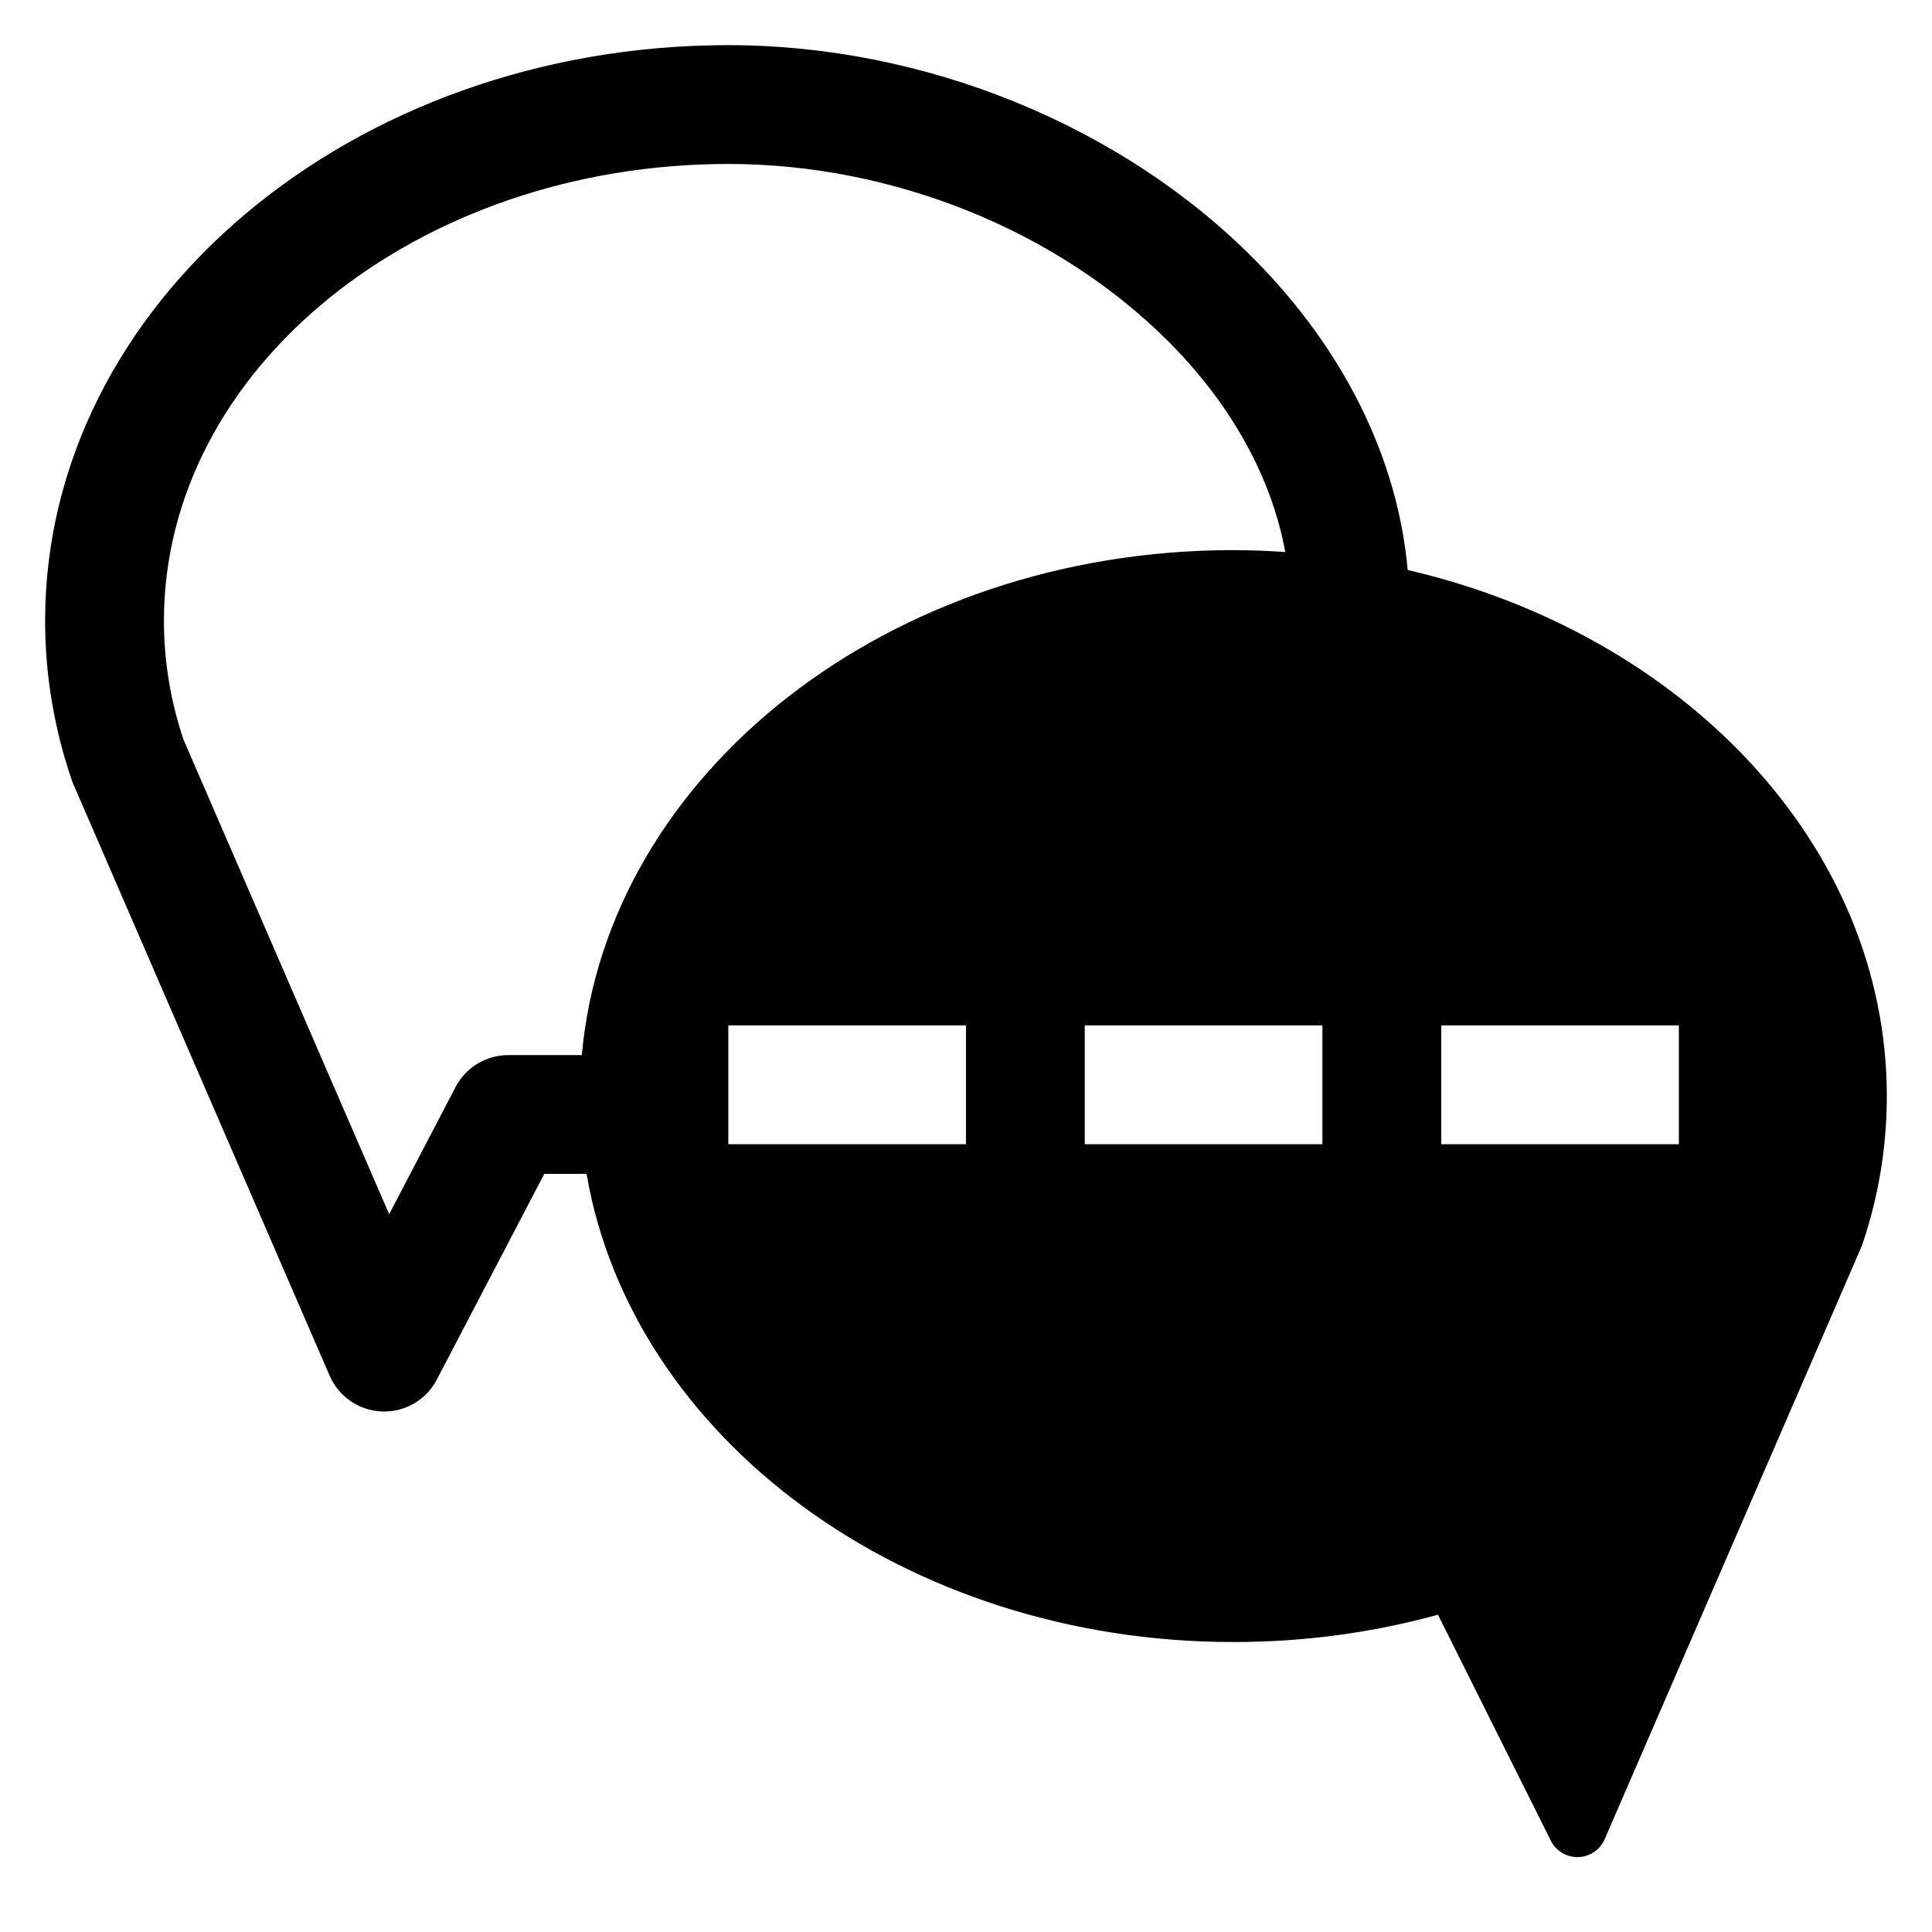
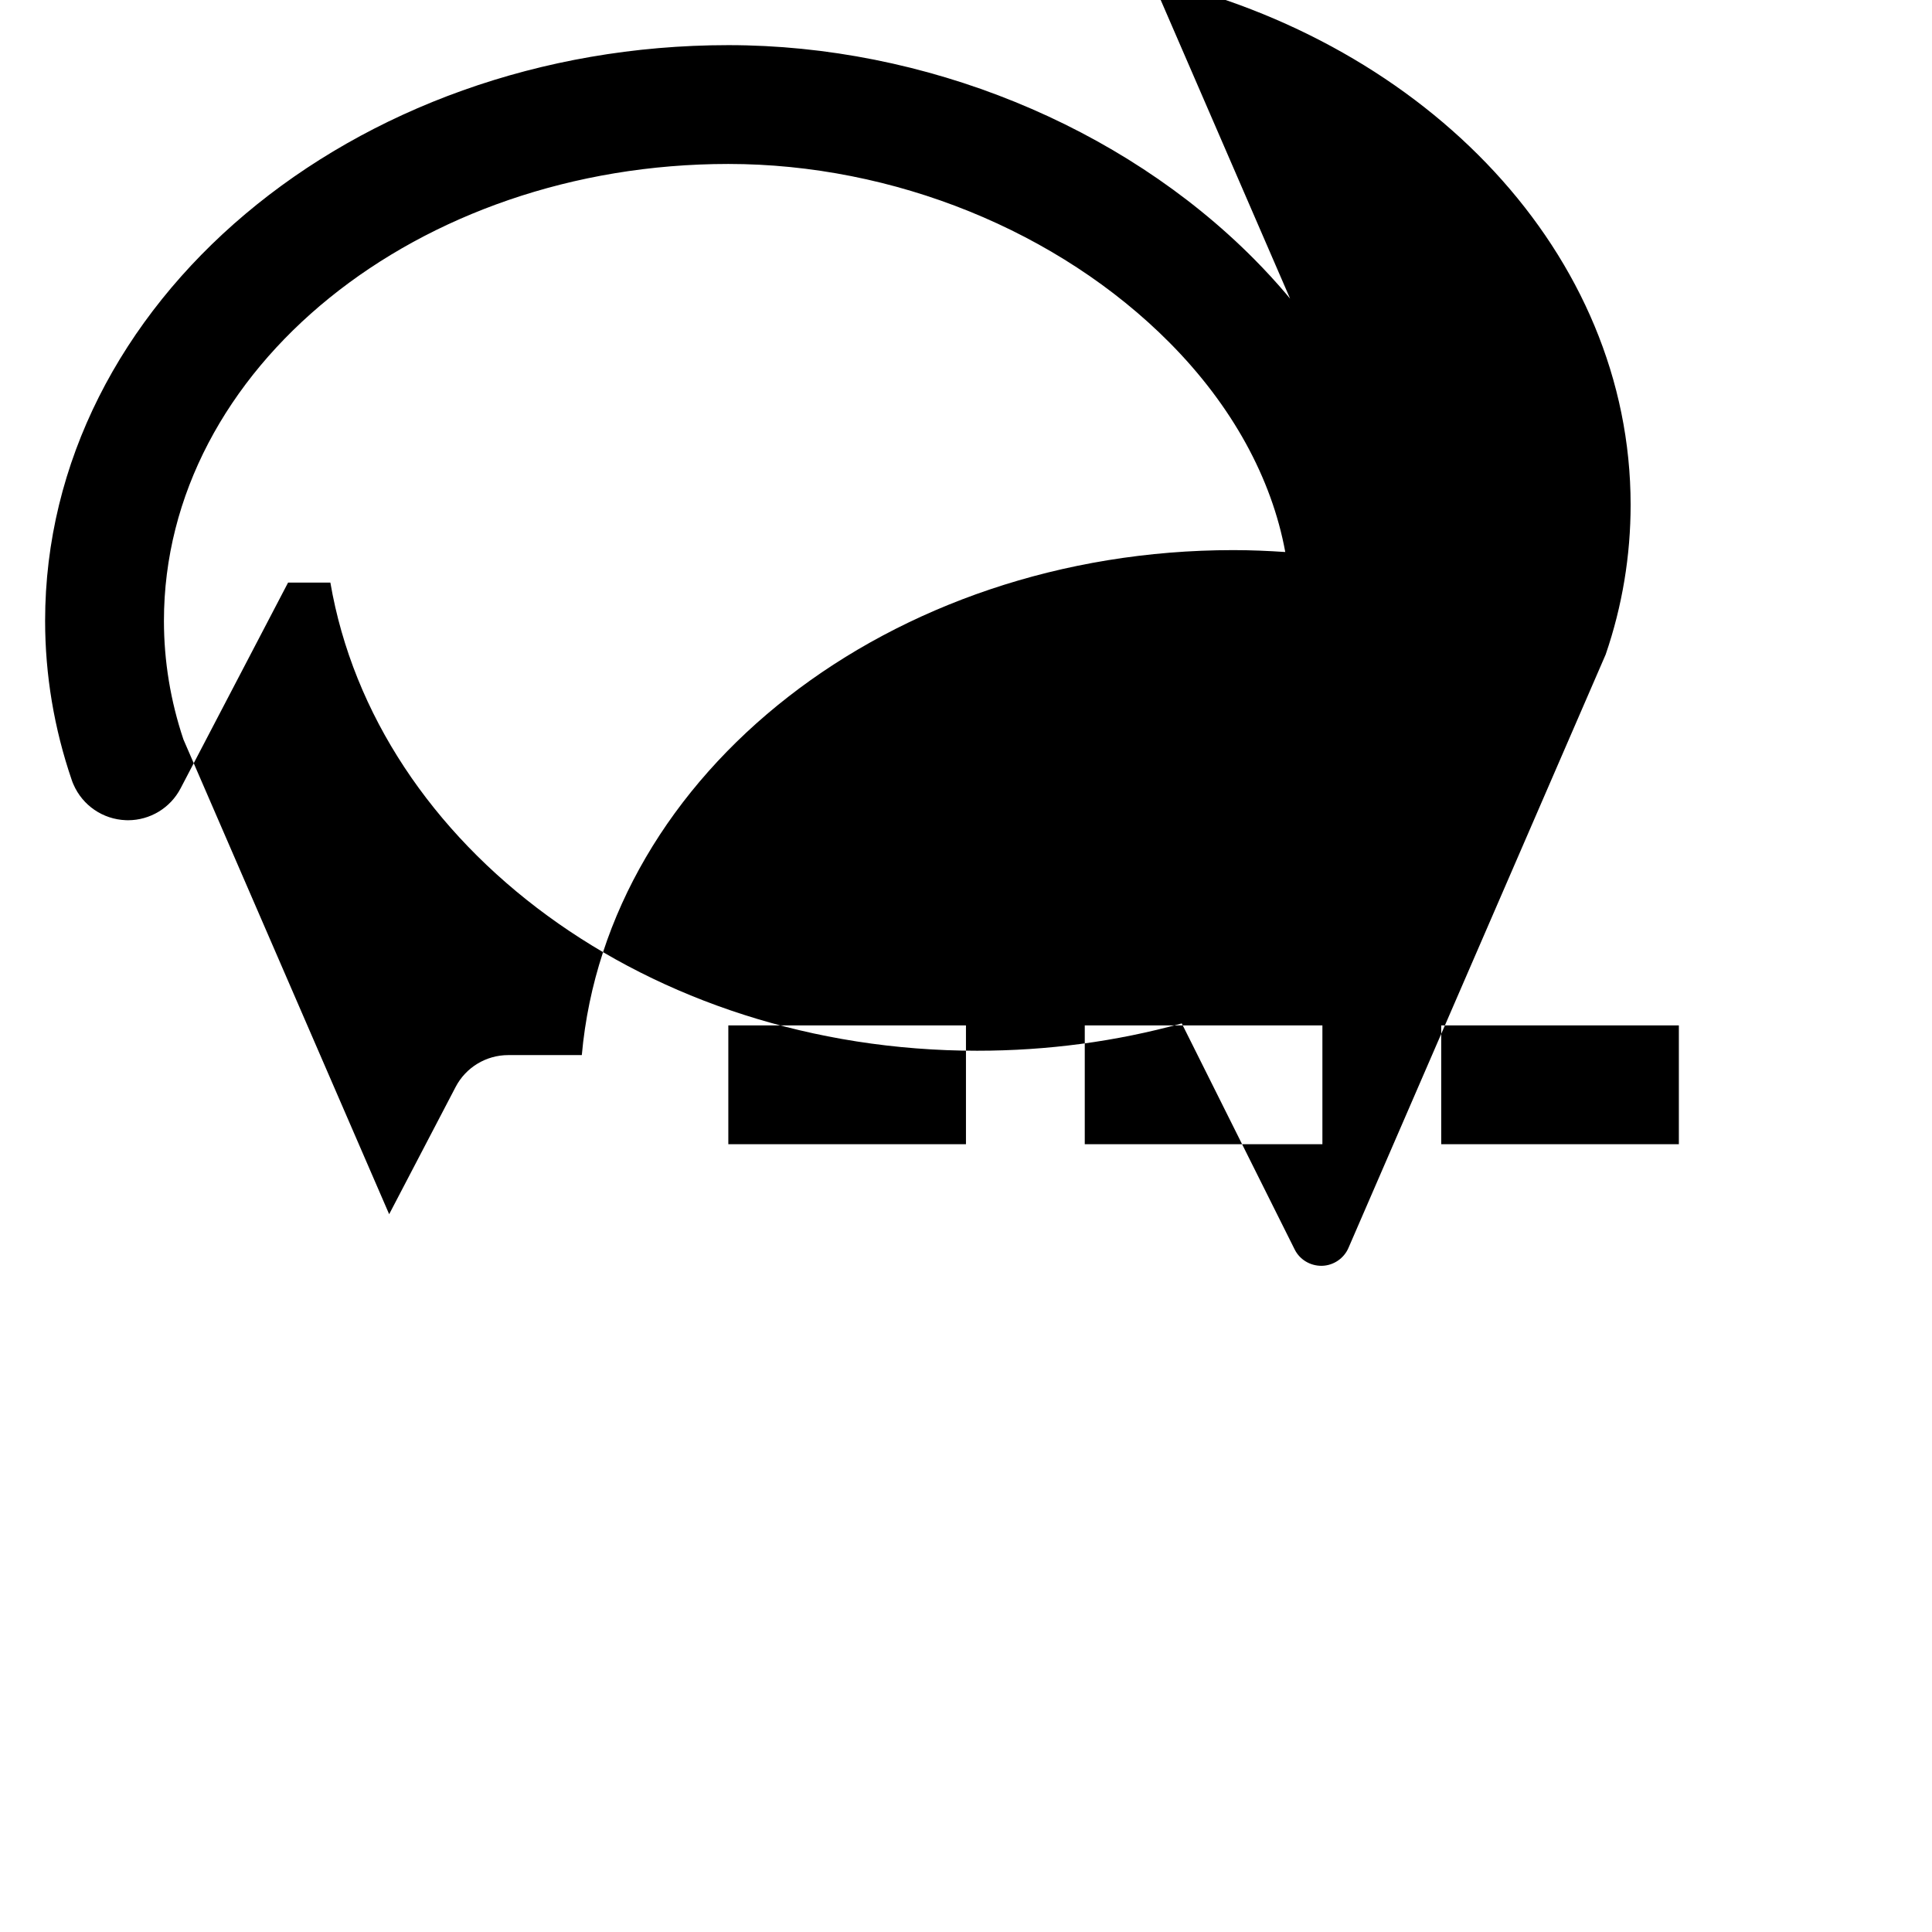
<svg xmlns="http://www.w3.org/2000/svg" fill="#000000" width="800px" height="800px" version="1.1" viewBox="144 144 512 512">
-   <path d="m517.05 295.06c-2.606-29.371-16.766-58.293-40.723-82.43-35.242-35.484-87.324-56.668-139.31-56.668-99.844 0-181.06 68.434-181.06 152.55 0 14.336 2.379 28.543 7.062 42.219 0.133 0.395 0.277 0.781 0.449 1.148l67.895 156.7c2.418 5.574 7.809 9.258 13.879 9.477 0.188 0.016 0.387 0.016 0.566 0.016 5.848 0 11.234-3.242 13.949-8.453l28.48-54.523h11.211c12.02 70.023 84.293 124.06 171.39 124.06 18.656 0 36.84-2.441 54.238-7.242l29.922 59.906c1.328 2.68 4.086 4.332 7.074 4.332h0.164c3.07-0.078 5.816-1.969 7.008-4.723l68.172-157.28c4.41-12.832 6.613-26.215 6.613-39.676-0.008-66.387-53.867-122.47-126.98-139.42zm-218.86 128.55h-19.5c-5.863 0-11.242 3.258-13.949 8.453l-17.609 33.715-54.523-125.82c-3.422-10.199-5.164-20.781-5.164-31.438 0-66.758 67.094-121.07 149.57-121.07 43.785 0 87.504 17.711 116.95 47.375 16.586 16.711 27.07 35.969 30.645 55.465-4.547-0.305-9.129-0.504-13.773-0.504-91.105 0-165.97 59.137-172.65 133.82zm101.8 23.617h-62.977v-31.488h62.977zm94.461 0h-62.977v-31.488h62.977zm94.465 0h-62.977v-31.488h62.977z" />
+   <path d="m517.05 295.06c-2.606-29.371-16.766-58.293-40.723-82.43-35.242-35.484-87.324-56.668-139.31-56.668-99.844 0-181.06 68.434-181.06 152.55 0 14.336 2.379 28.543 7.062 42.219 0.133 0.395 0.277 0.781 0.449 1.148c2.418 5.574 7.809 9.258 13.879 9.477 0.188 0.016 0.387 0.016 0.566 0.016 5.848 0 11.234-3.242 13.949-8.453l28.48-54.523h11.211c12.02 70.023 84.293 124.06 171.39 124.06 18.656 0 36.84-2.441 54.238-7.242l29.922 59.906c1.328 2.68 4.086 4.332 7.074 4.332h0.164c3.07-0.078 5.816-1.969 7.008-4.723l68.172-157.28c4.41-12.832 6.613-26.215 6.613-39.676-0.008-66.387-53.867-122.47-126.98-139.42zm-218.86 128.55h-19.5c-5.863 0-11.242 3.258-13.949 8.453l-17.609 33.715-54.523-125.82c-3.422-10.199-5.164-20.781-5.164-31.438 0-66.758 67.094-121.07 149.57-121.07 43.785 0 87.504 17.711 116.95 47.375 16.586 16.711 27.07 35.969 30.645 55.465-4.547-0.305-9.129-0.504-13.773-0.504-91.105 0-165.97 59.137-172.65 133.82zm101.8 23.617h-62.977v-31.488h62.977zm94.461 0h-62.977v-31.488h62.977zm94.465 0h-62.977v-31.488h62.977z" />
</svg>